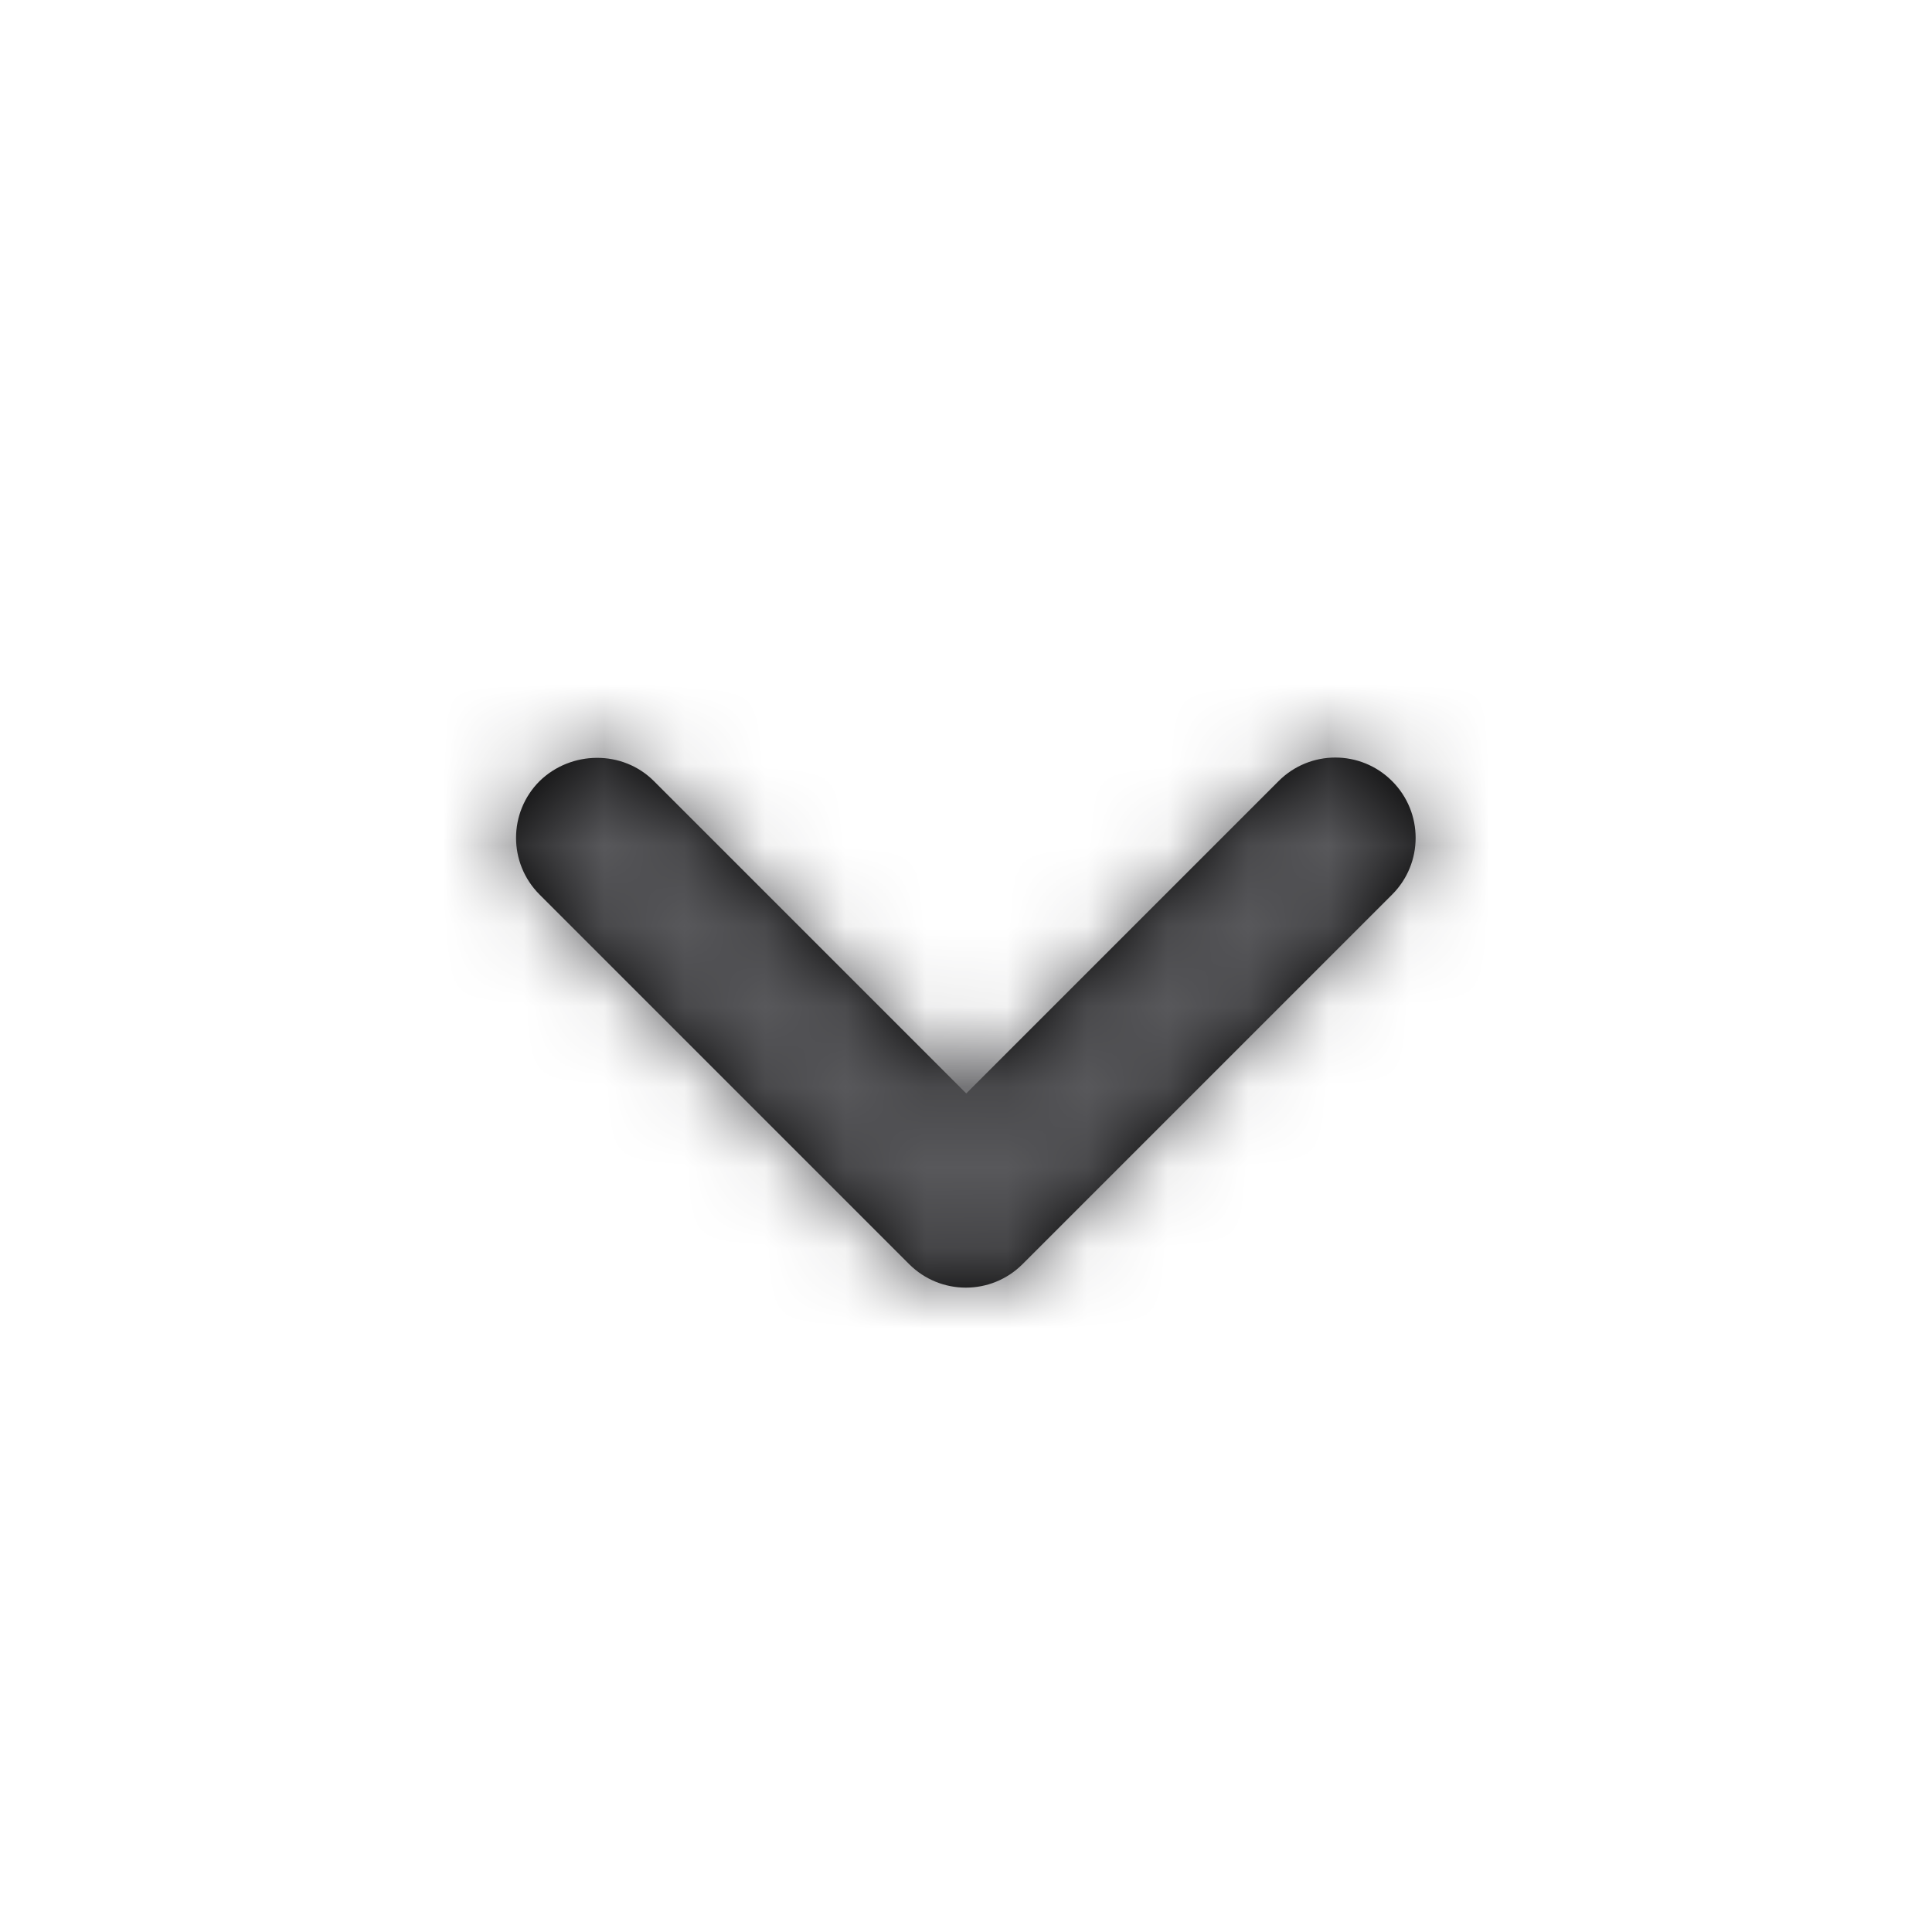
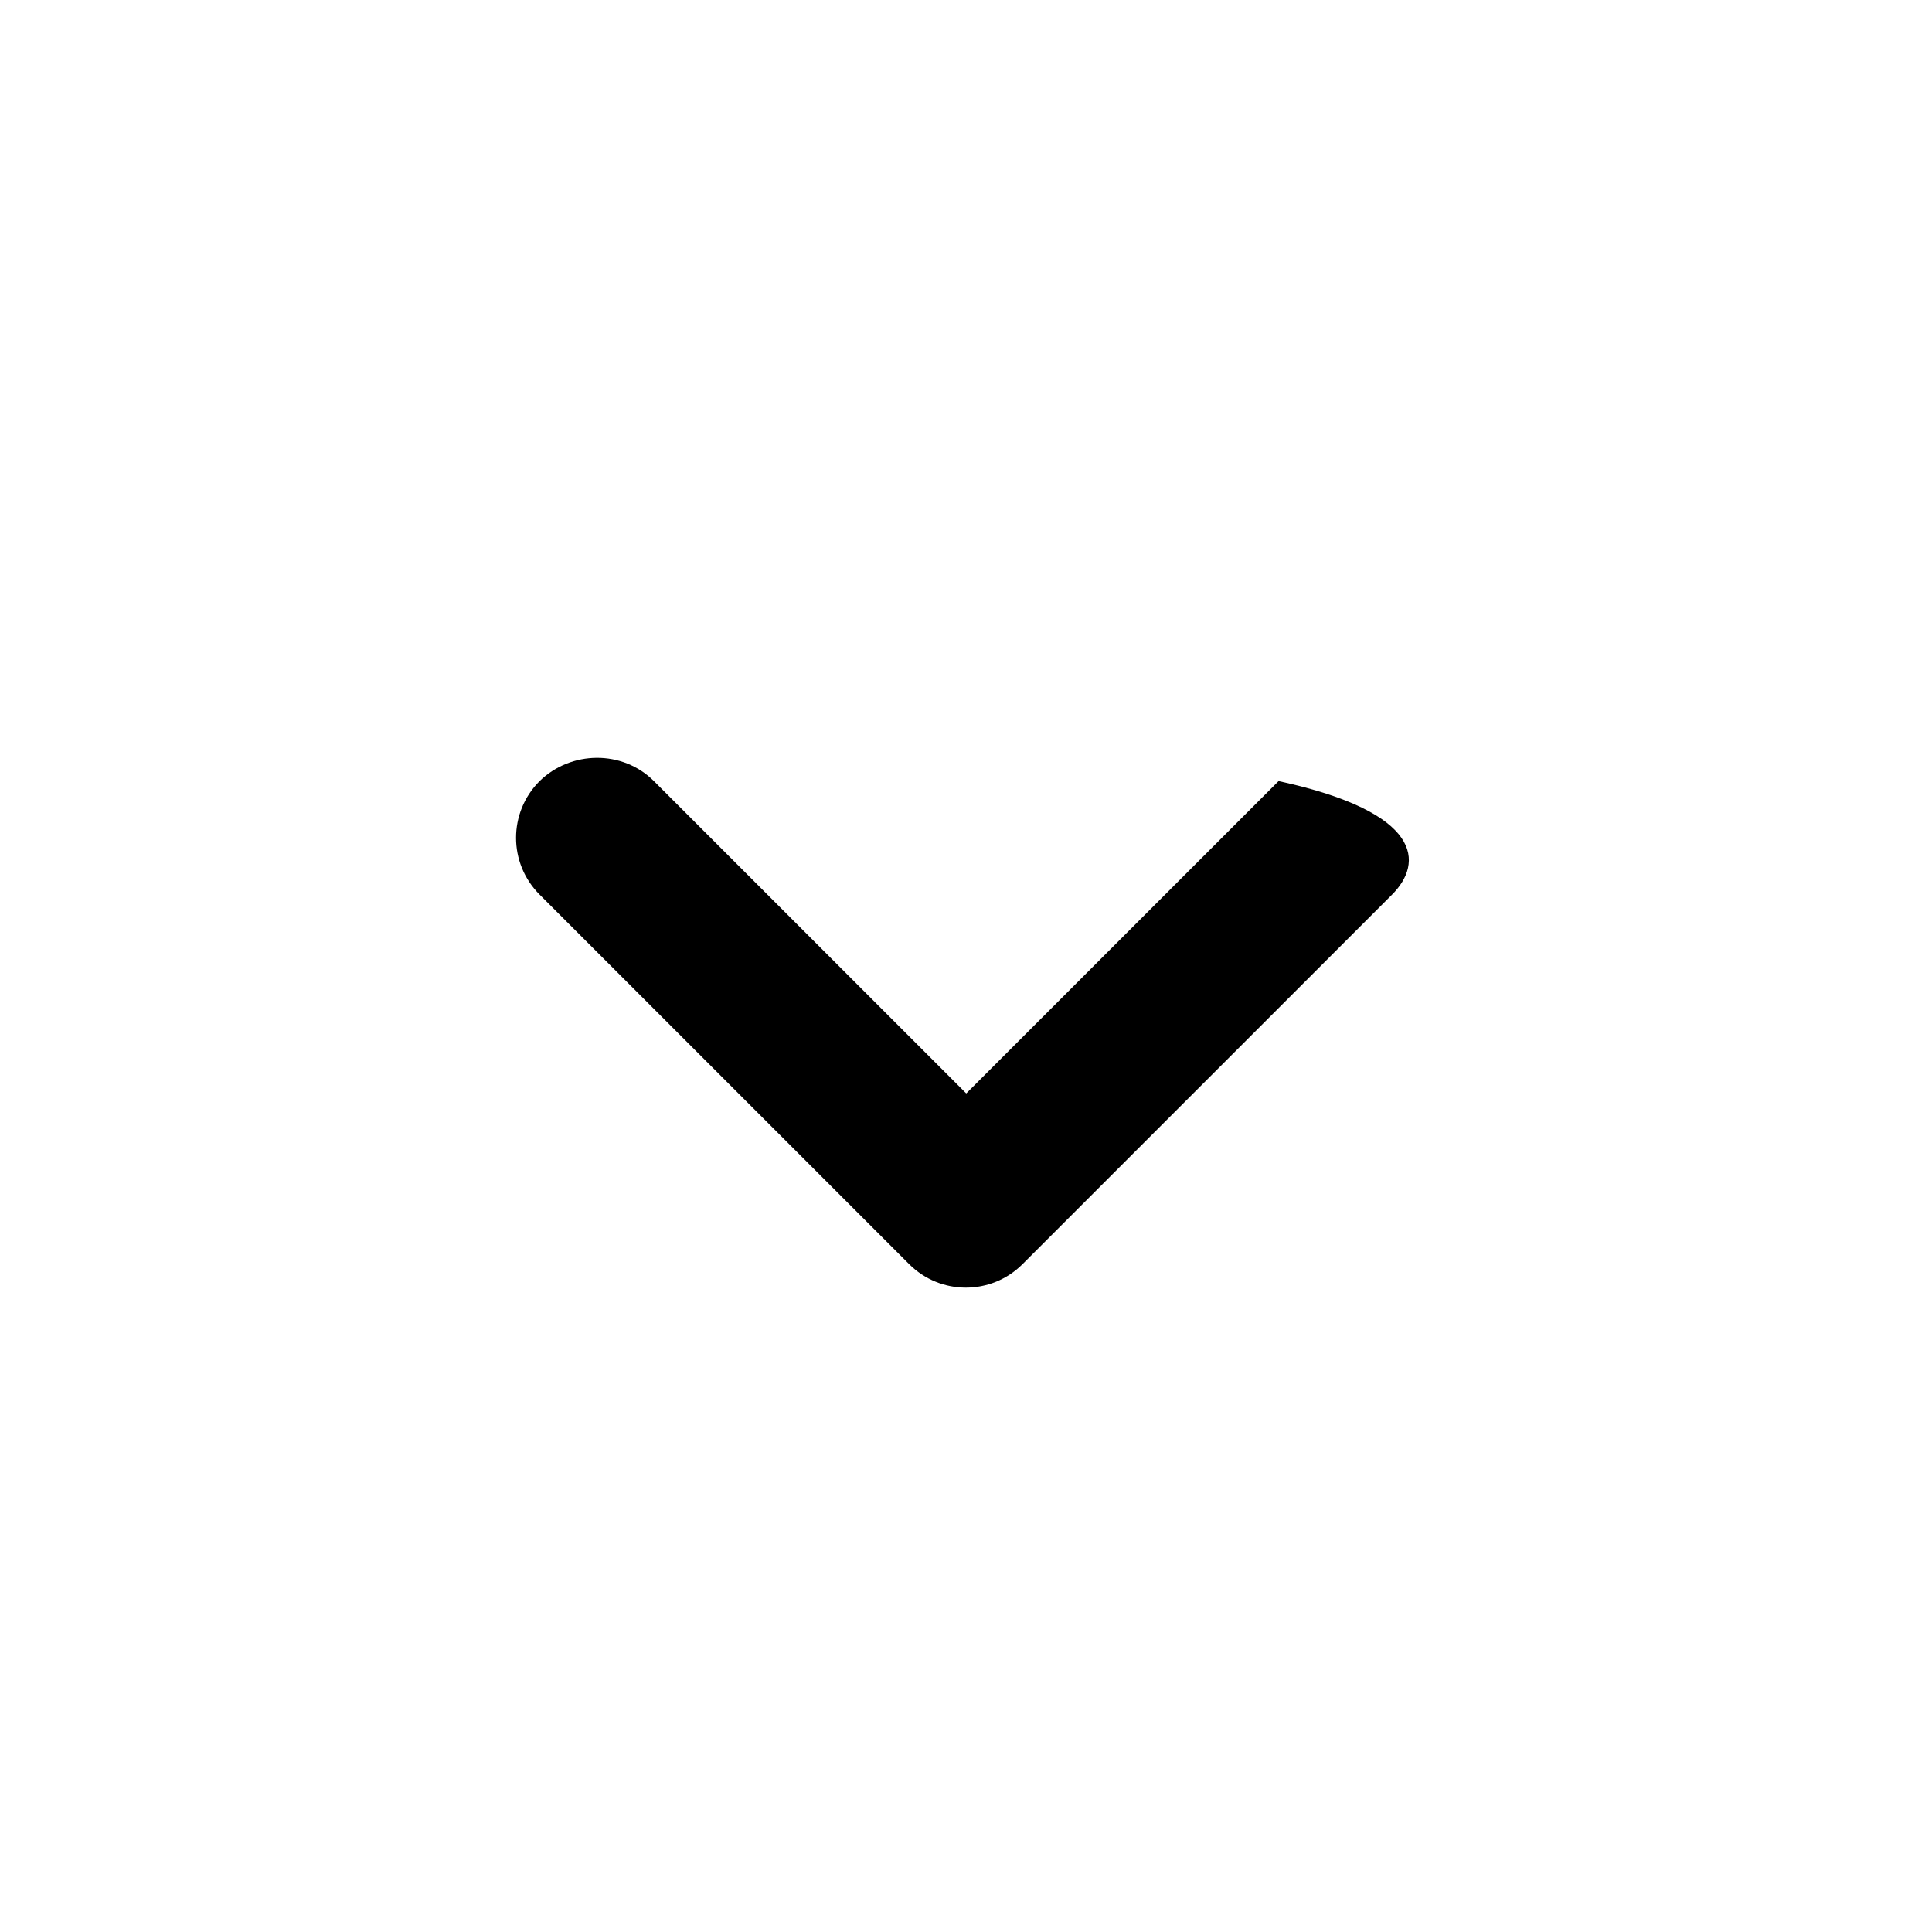
<svg xmlns="http://www.w3.org/2000/svg" width="24" height="24" viewBox="0 0 24 24" fill="none">
-   <path d="M8.123 9.703L12.003 13.583L15.883 9.703C16.273 9.313 16.903 9.313 17.293 9.703C17.683 10.093 17.683 10.723 17.293 11.113L12.703 15.703C12.313 16.093 11.683 16.093 11.293 15.703L6.703 11.113C6.313 10.723 6.313 10.093 6.703 9.703C7.093 9.323 7.733 9.313 8.123 9.703Z" fill="black" />
+   <path d="M8.123 9.703L12.003 13.583L15.883 9.703C17.683 10.093 17.683 10.723 17.293 11.113L12.703 15.703C12.313 16.093 11.683 16.093 11.293 15.703L6.703 11.113C6.313 10.723 6.313 10.093 6.703 9.703C7.093 9.323 7.733 9.313 8.123 9.703Z" fill="black" />
  <mask id="mask0_8994_36900" style="mask-type:luminance" maskUnits="userSpaceOnUse" x="6" y="9" width="12" height="7">
-     <path d="M8.123 9.703L12.003 13.583L15.883 9.703C16.273 9.313 16.903 9.313 17.293 9.703C17.683 10.093 17.683 10.723 17.293 11.113L12.703 15.703C12.313 16.093 11.683 16.093 11.293 15.703L6.703 11.113C6.313 10.723 6.313 10.093 6.703 9.703C7.093 9.323 7.733 9.313 8.123 9.703Z" fill="white" />
-   </mask>
+     </mask>
  <g mask="url(#mask0_8994_36900)">
    <rect width="24" height="24" fill="#58585B" />
  </g>
</svg>